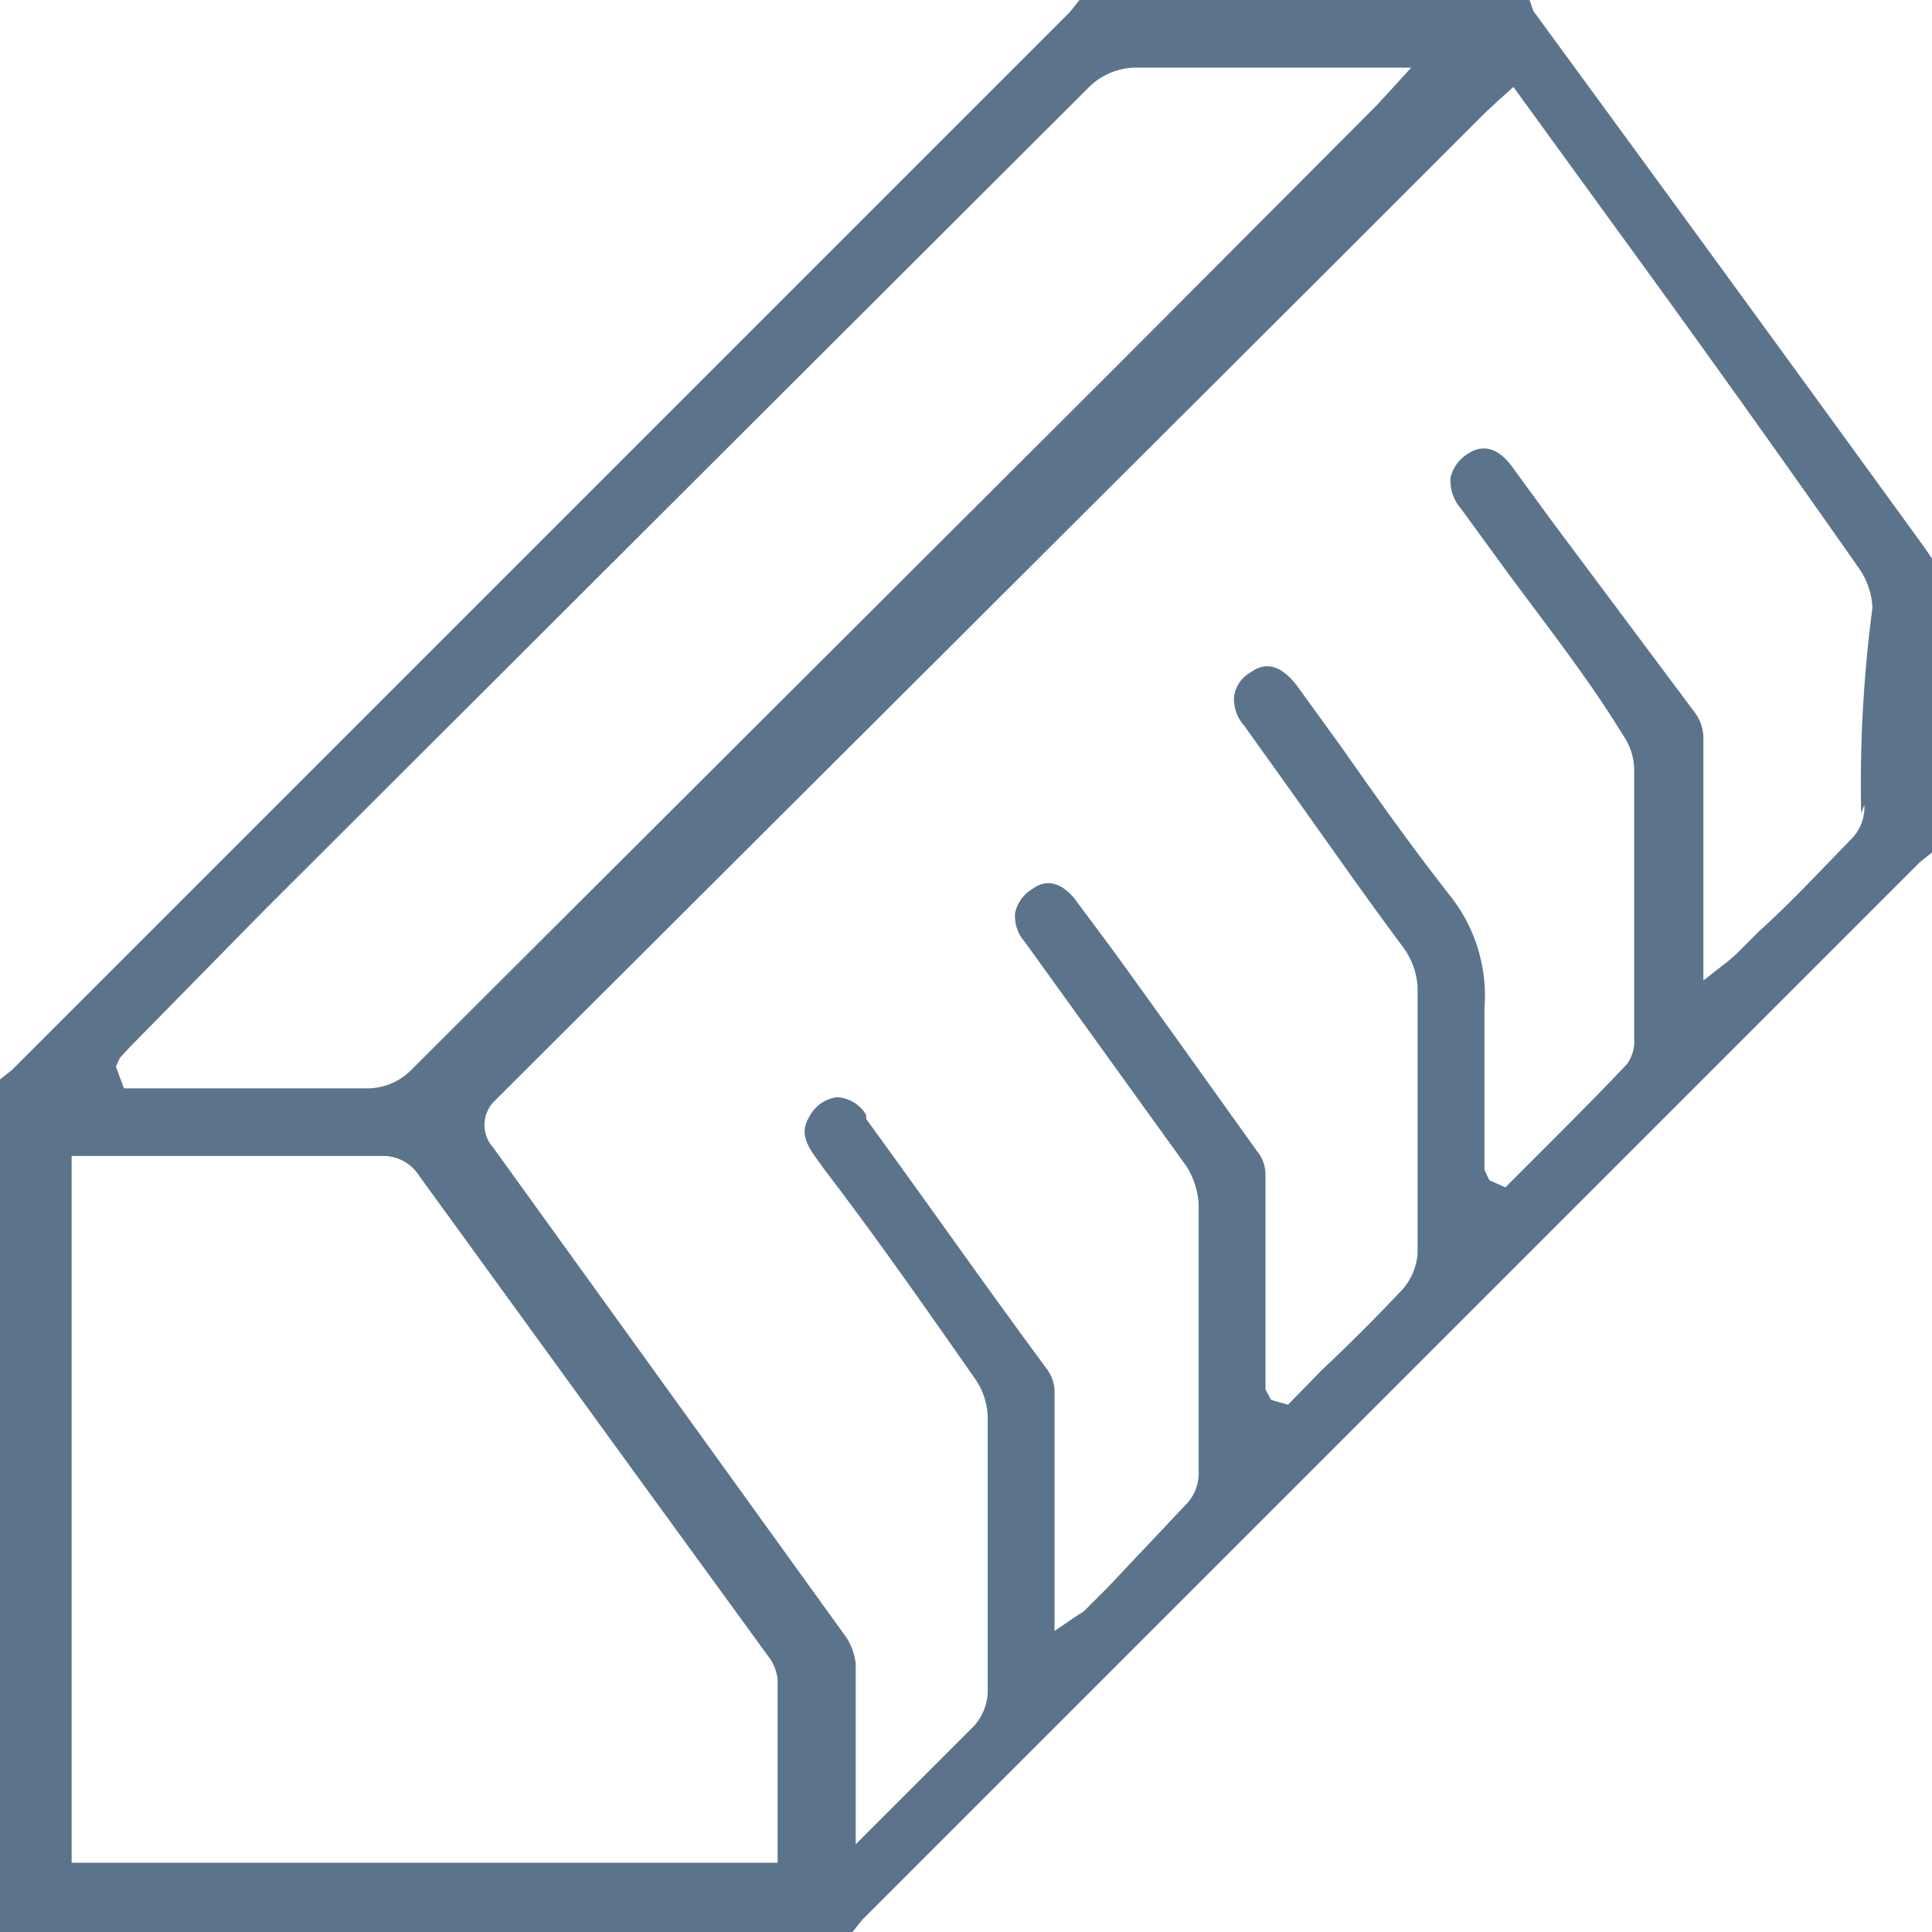
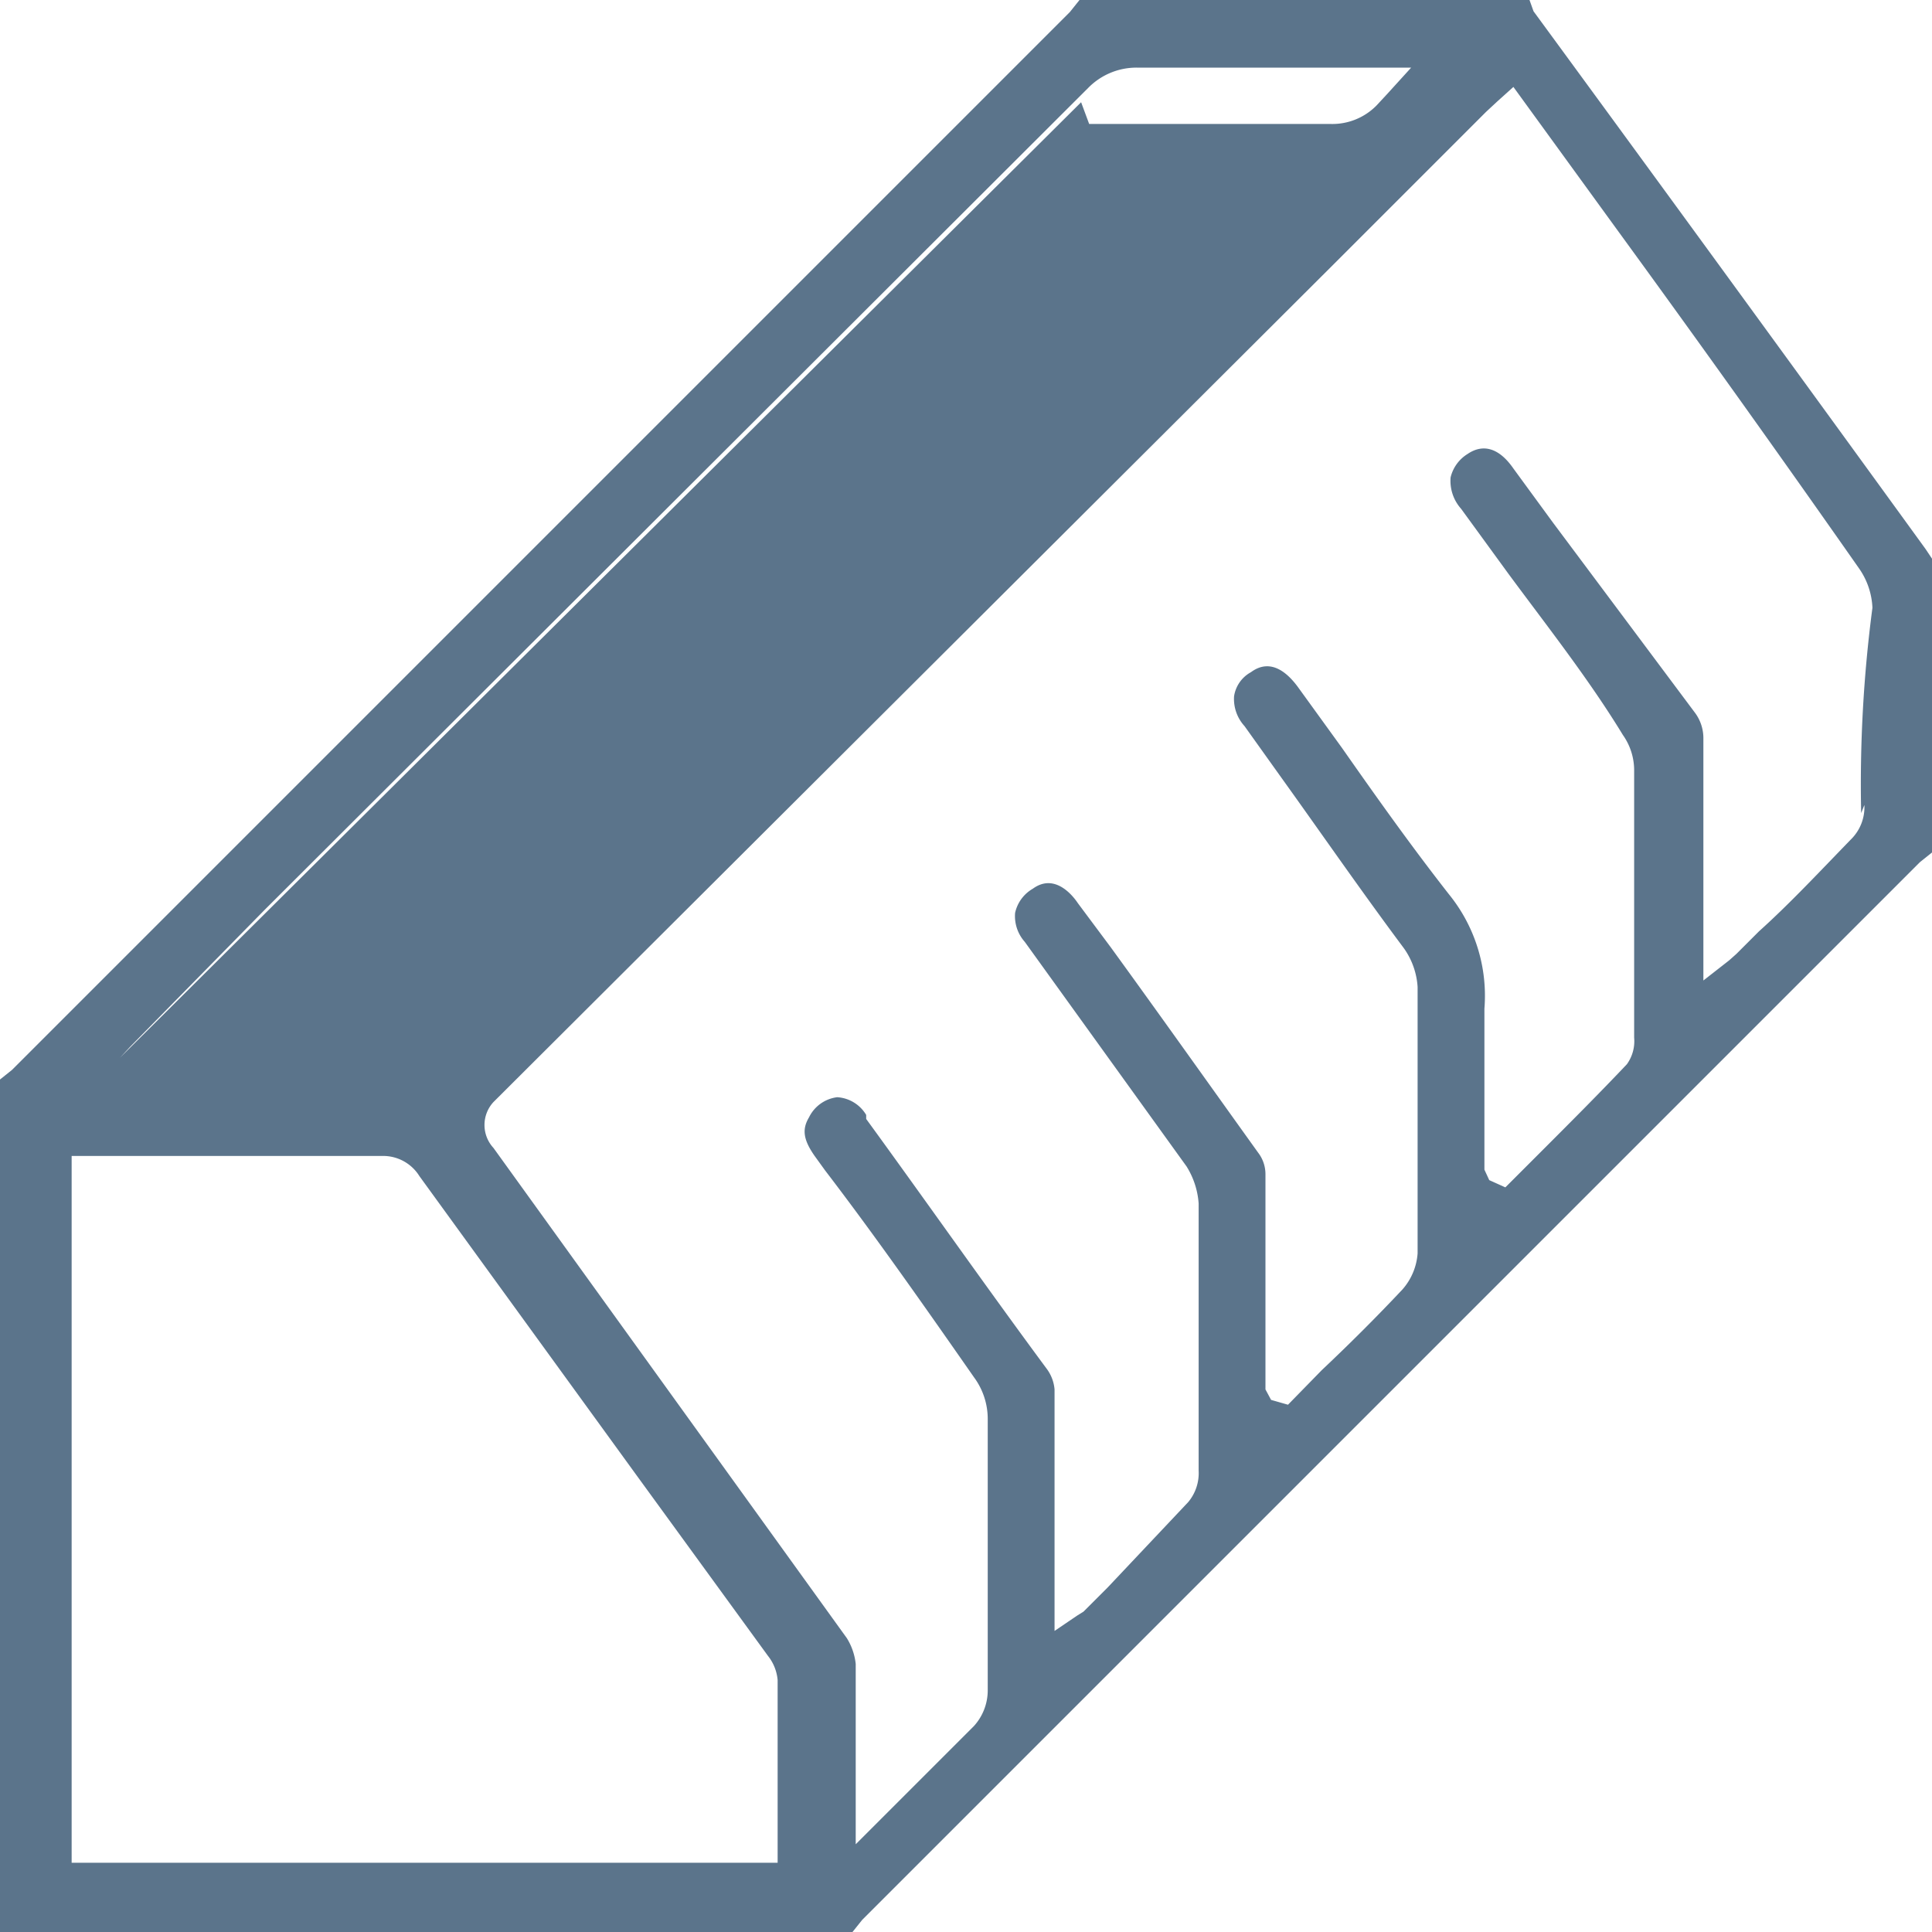
<svg xmlns="http://www.w3.org/2000/svg" width="24" height="24" viewBox="0 0 24 24">
  <defs>
    <style>.cls-1{fill:#5b748b;}</style>
  </defs>
  <title>5</title>
  <g id="Слой_2" data-name="Слой 2">
    <g id="Слой_6" data-name="Слой 6">
-       <path class="cls-1" d="M23.92,6.82Q21.49,3.47,19.05.14L19,0H13.41l-.12.15L.15,13.29,0,13.41V24H10.59l.12-.15L23.85,10.71l.15-.12V6.94ZM1.49,13.14,1.62,13,3.29,11.3,13.52,1.09a.84.84,0,0,1,.6-.25h3.41l-.3.33-.13.14L13.86,4.56,5.11,13.29a.77.77,0,0,1-.57.23h-3l-.1-.27Zm8.17,10H.89V14.36H4.74a.53.53,0,0,1,.47.25l2.7,3.72,1.63,2.24a.56.56,0,0,1,.12.3ZM23.16,10a.56.56,0,0,1-.15.41c-.38.39-.77.81-1.16,1.16l-.28.28-.09.08-.32.25v-3a.53.53,0,0,0-.1-.32L19.29,6.49l-.49-.67c-.18-.26-.38-.31-.57-.18a.47.47,0,0,0-.21.29.52.52,0,0,0,.13.39l.59.81c.48.65,1,1.31,1.42,2a.76.76,0,0,1,.14.43v3.33a.49.49,0,0,1-.09.33c-.35.37-.72.74-1.08,1.1l-.43.43-.2-.09-.06-.13v-2A2,2,0,0,0,18,11.11c-.47-.6-.91-1.22-1.33-1.82l-.55-.76c-.09-.12-.31-.38-.58-.18a.41.41,0,0,0-.21.3.5.5,0,0,0,.13.37l.45.63c.51.71,1,1.42,1.53,2.13a.93.93,0,0,1,.17.48v3.31a.76.76,0,0,1-.19.45c-.32.34-.65.67-1,1l-.42.43-.21-.06-.07-.13V14.59a.44.44,0,0,0-.09-.27c-.61-.85-1.22-1.71-1.83-2.55l-.41-.55c-.08-.12-.3-.37-.56-.18a.46.46,0,0,0-.22.3.48.48,0,0,0,.12.36l.67.93,1.34,1.86a1,1,0,0,1,.15.46v3.32a.56.56,0,0,1-.13.39l-1,1.06-.3.3-.08.05-.28.19v-3A.5.5,0,0,0,13,17c-.74-1-1.49-2.07-2.24-3.1v-.05a.45.45,0,0,0-.36-.22h0a.45.45,0,0,0-.35.25c-.09.15-.07.28.07.48l.13.18c.62.81,1.25,1.71,1.85,2.57a.87.87,0,0,1,.17.52V21a.66.66,0,0,1-.17.44l-.9.9-.57.57V20.67a.76.76,0,0,0-.11-.32L6.13,14.26a.42.42,0,0,1,0-.57h0L16.57,3.28l1.89-1.89.14-.13.2-.18,1.3,1.79q1.53,2.1,3,4.2a.92.92,0,0,1,.16.48,16.77,16.77,0,0,0-.14,2.55Z" />
+       <path class="cls-1" d="M23.92,6.82Q21.49,3.47,19.05.14L19,0H13.41l-.12.15L.15,13.29,0,13.41V24H10.59l.12-.15L23.85,10.71l.15-.12V6.94ZM1.49,13.14,1.62,13,3.29,11.3,13.52,1.09a.84.84,0,0,1,.6-.25h3.41l-.3.33-.13.14a.77.77,0,0,1-.57.23h-3l-.1-.27Zm8.17,10H.89V14.36H4.74a.53.53,0,0,1,.47.25l2.7,3.72,1.63,2.24a.56.56,0,0,1,.12.3ZM23.16,10a.56.56,0,0,1-.15.41c-.38.39-.77.81-1.16,1.16l-.28.28-.09.08-.32.25v-3a.53.53,0,0,0-.1-.32L19.29,6.49l-.49-.67c-.18-.26-.38-.31-.57-.18a.47.47,0,0,0-.21.29.52.52,0,0,0,.13.39l.59.81c.48.65,1,1.31,1.42,2a.76.76,0,0,1,.14.43v3.33a.49.49,0,0,1-.09.33c-.35.37-.72.74-1.08,1.1l-.43.43-.2-.09-.06-.13v-2A2,2,0,0,0,18,11.11c-.47-.6-.91-1.22-1.33-1.82l-.55-.76c-.09-.12-.31-.38-.58-.18a.41.41,0,0,0-.21.3.5.5,0,0,0,.13.37l.45.63c.51.71,1,1.42,1.53,2.13a.93.93,0,0,1,.17.48v3.31a.76.76,0,0,1-.19.45c-.32.34-.65.67-1,1l-.42.43-.21-.06-.07-.13V14.59a.44.44,0,0,0-.09-.27c-.61-.85-1.22-1.71-1.83-2.55l-.41-.55c-.08-.12-.3-.37-.56-.18a.46.46,0,0,0-.22.3.48.48,0,0,0,.12.36l.67.93,1.34,1.86a1,1,0,0,1,.15.46v3.32a.56.56,0,0,1-.13.39l-1,1.06-.3.3-.08.05-.28.19v-3A.5.5,0,0,0,13,17c-.74-1-1.49-2.07-2.24-3.1v-.05a.45.45,0,0,0-.36-.22h0a.45.45,0,0,0-.35.25c-.09.15-.07.28.07.48l.13.18c.62.81,1.25,1.71,1.85,2.57a.87.87,0,0,1,.17.52V21a.66.66,0,0,1-.17.44l-.9.9-.57.57V20.67a.76.76,0,0,0-.11-.32L6.13,14.26a.42.42,0,0,1,0-.57h0L16.57,3.28l1.89-1.89.14-.13.2-.18,1.3,1.79q1.53,2.1,3,4.2a.92.92,0,0,1,.16.48,16.77,16.77,0,0,0-.14,2.55Z" />
    </g>
  </g>
</svg>